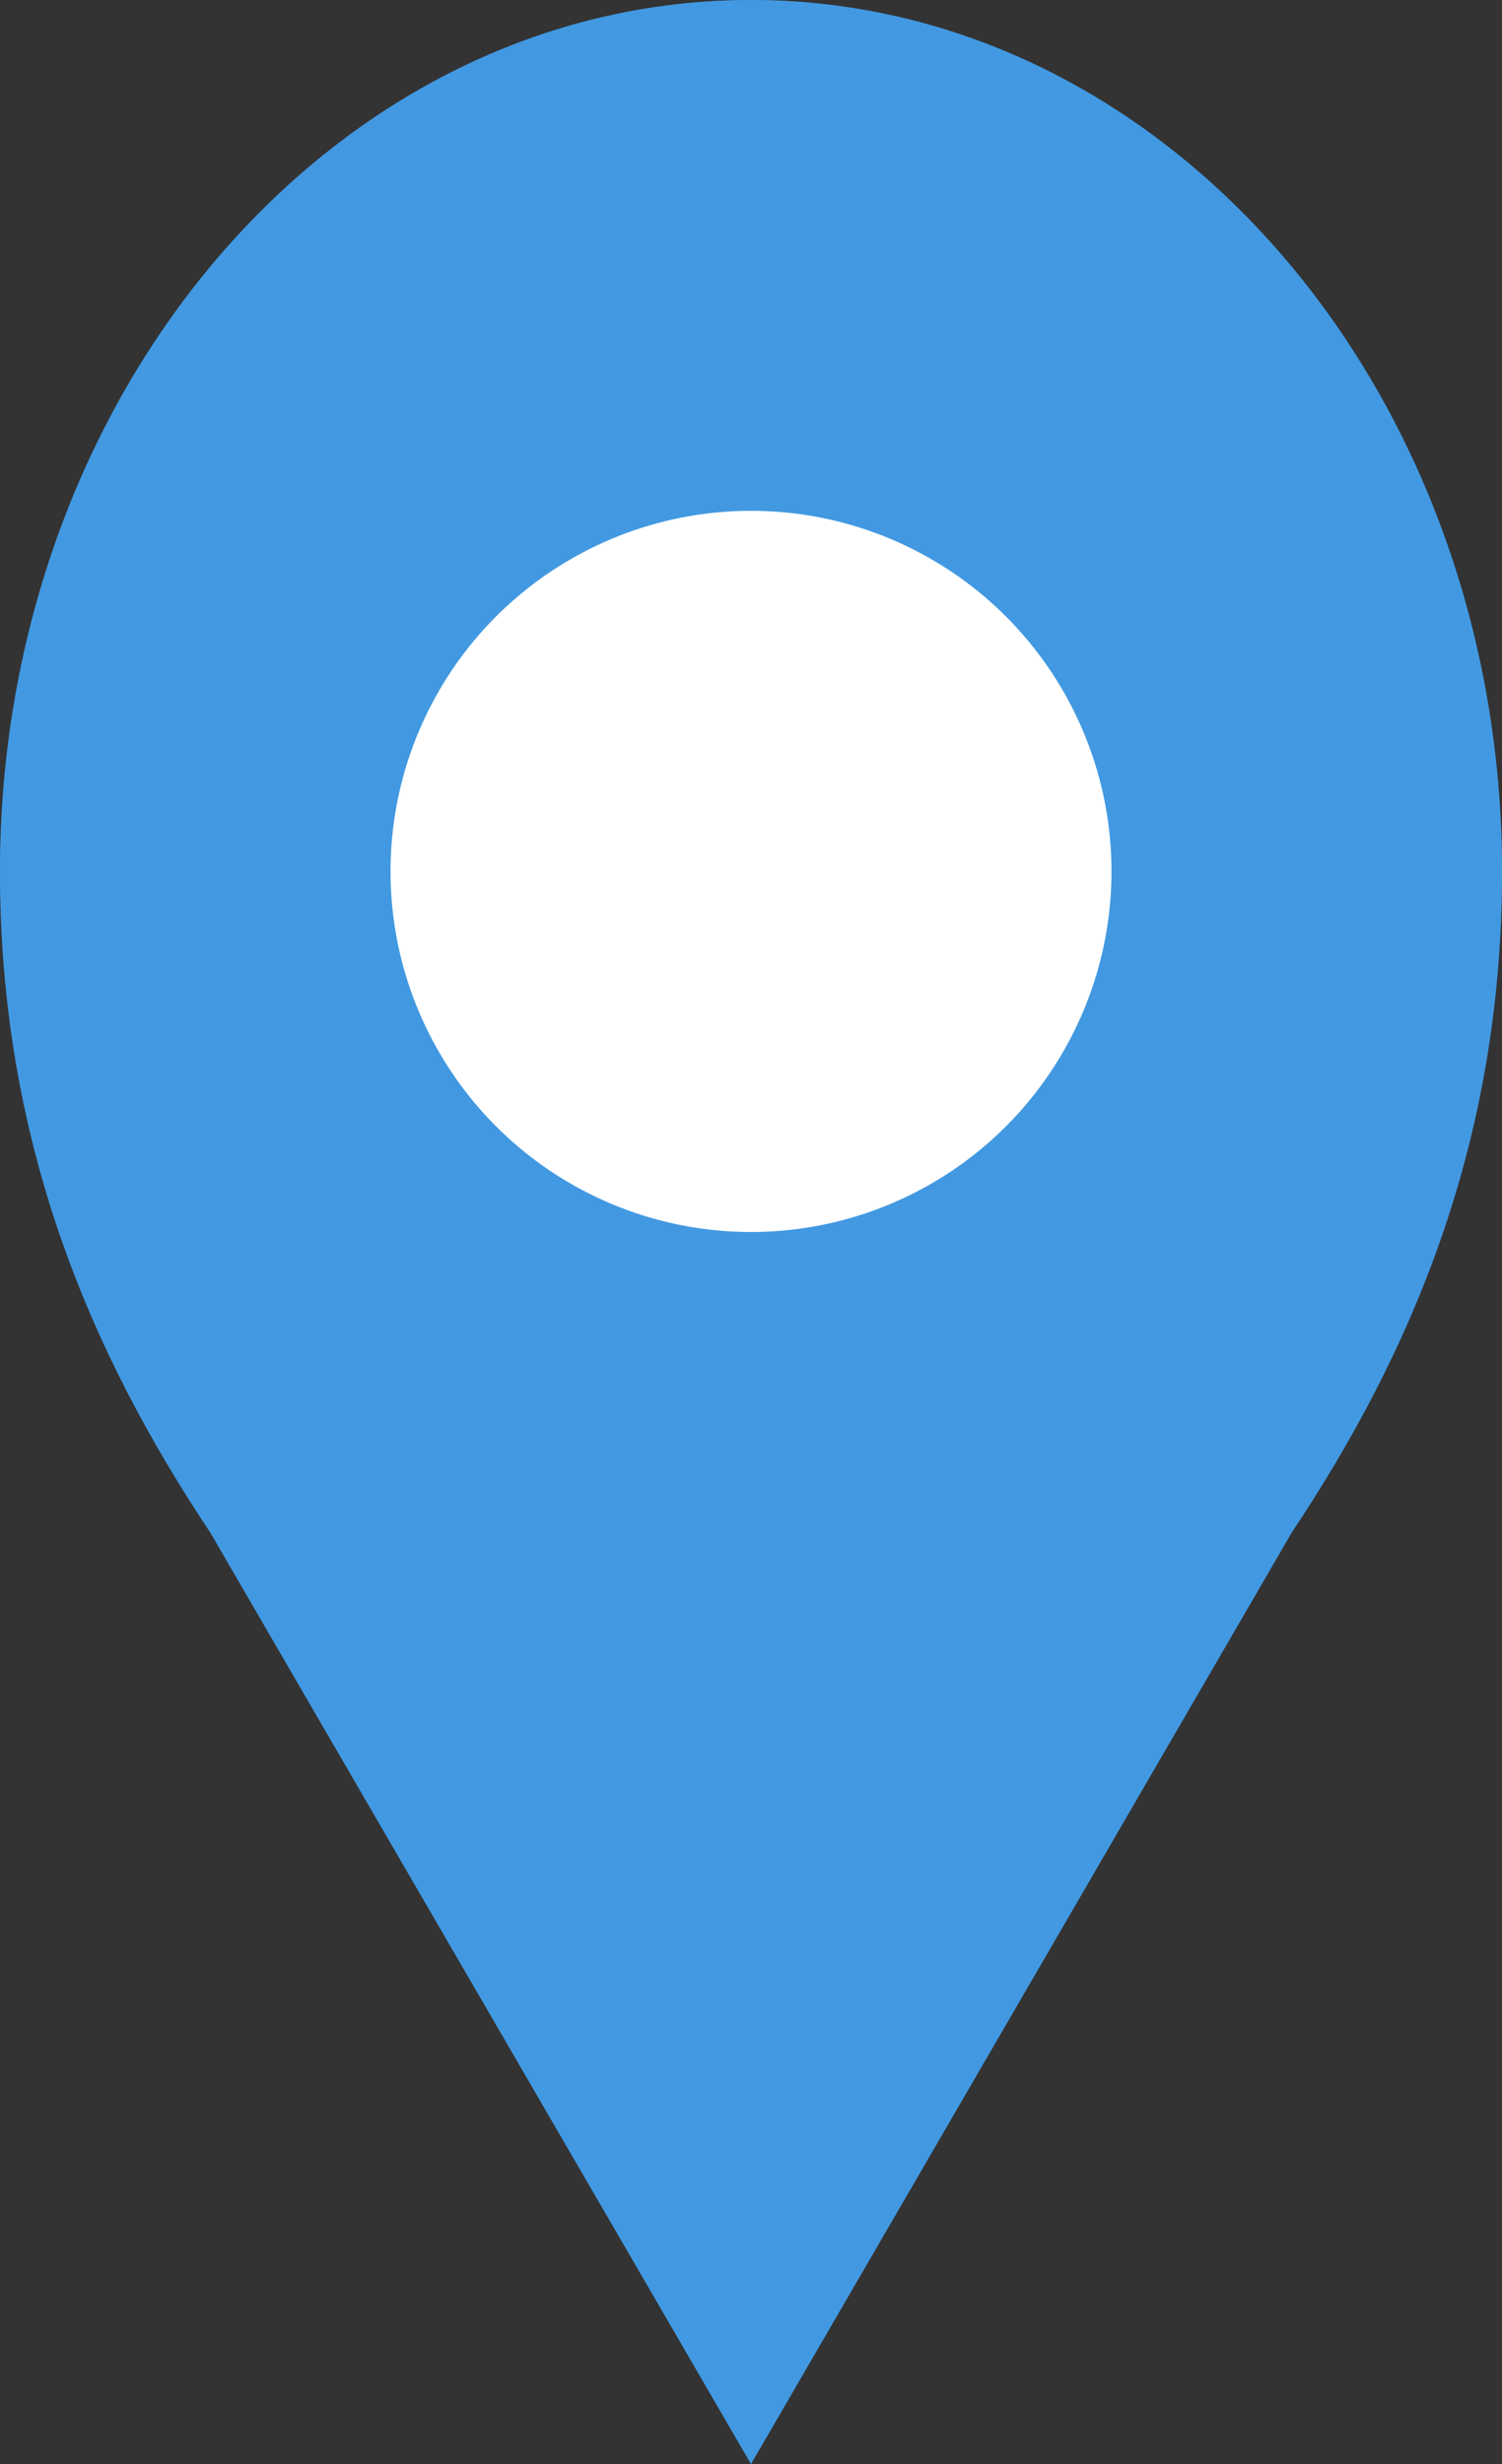
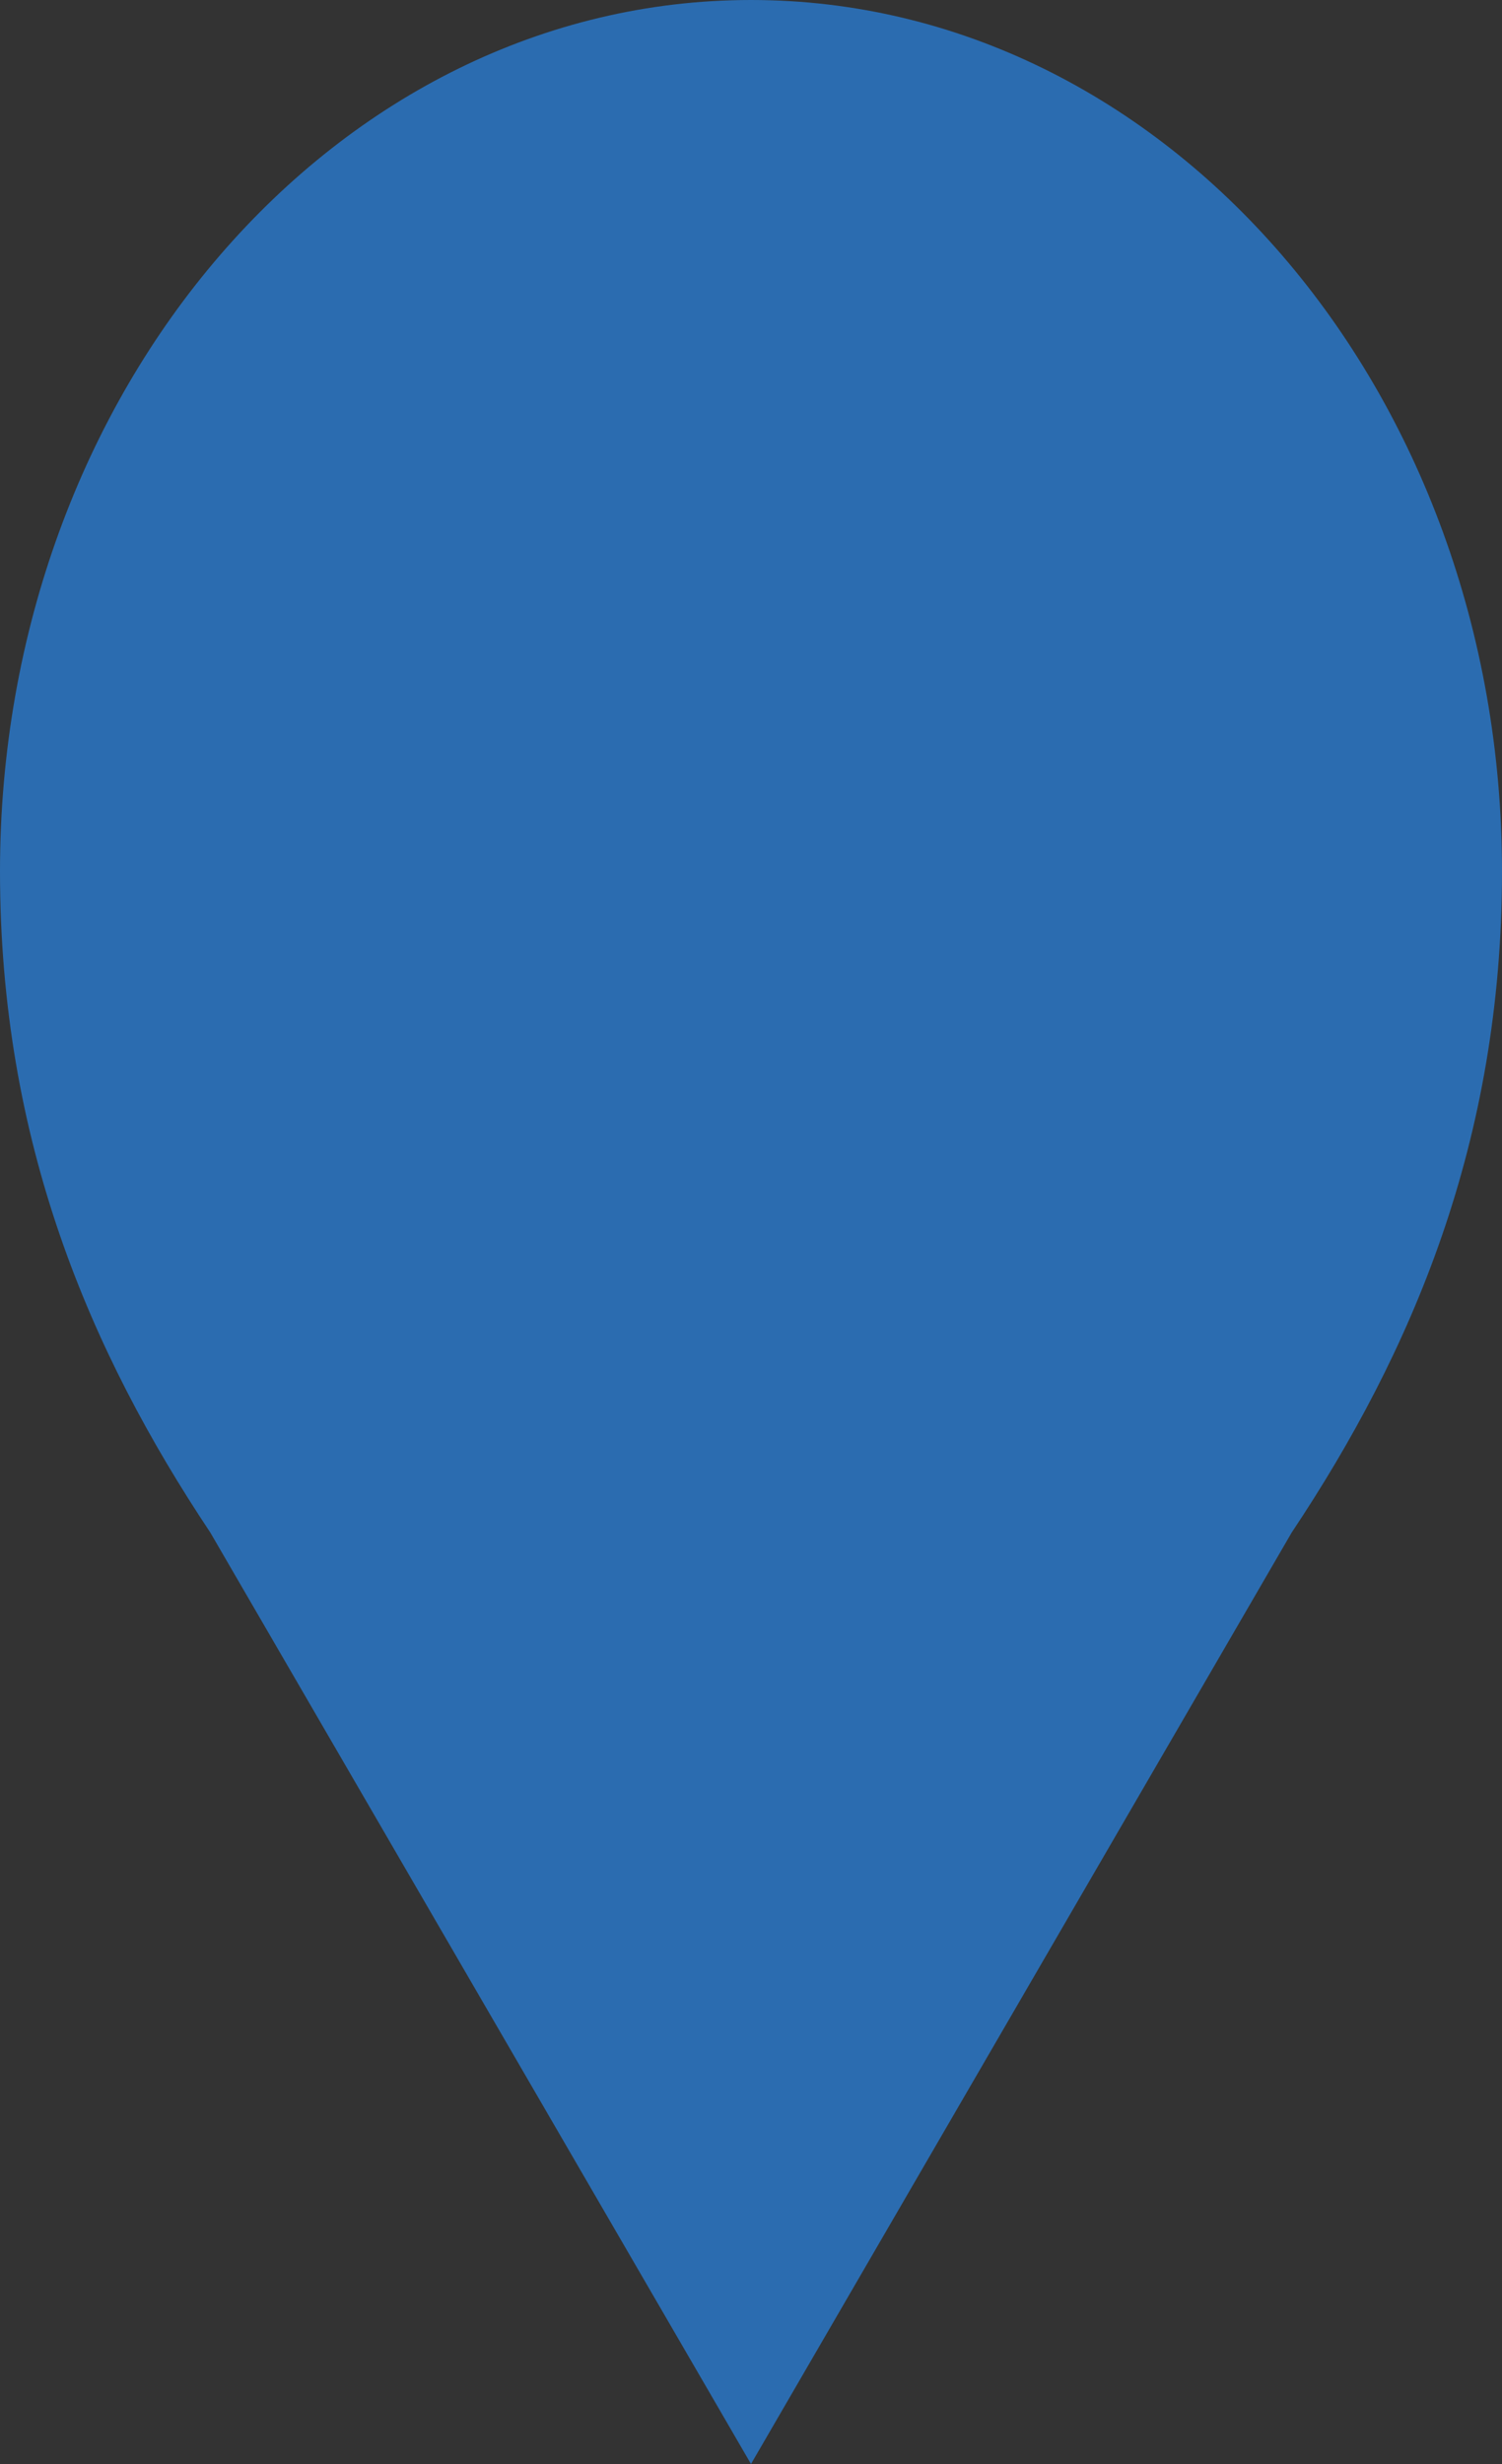
<svg xmlns="http://www.w3.org/2000/svg" width="25" height="41" viewBox="0 0 25 41" fill="none">
  <rect x="0" y="0" width="25" height="41" fill="#333333" stroke="none" />
  <path d="M12.5 41L3.5 25.5C1.5 22.5 0 19 0 14.5C0 6.492 5.596 0 12.5 0C19.404 0 25 6.492 25 14.5C25 19 23.5 22.5 21.5 25.5L12.5 41Z" fill="#2B6CB0" />
-   <path d="M12.5 0C19.404 0 25 6.492 25 14.5C25 19 23.5 22.5 21.5 25.5L12.5 41L3.5 25.5C1.5 22.5 0 19 0 14.5C0 6.492 5.596 0 12.5 0Z" fill="#4299E1" />
-   <circle cx="12.5" cy="14.5" r="6" fill="white" />
</svg>